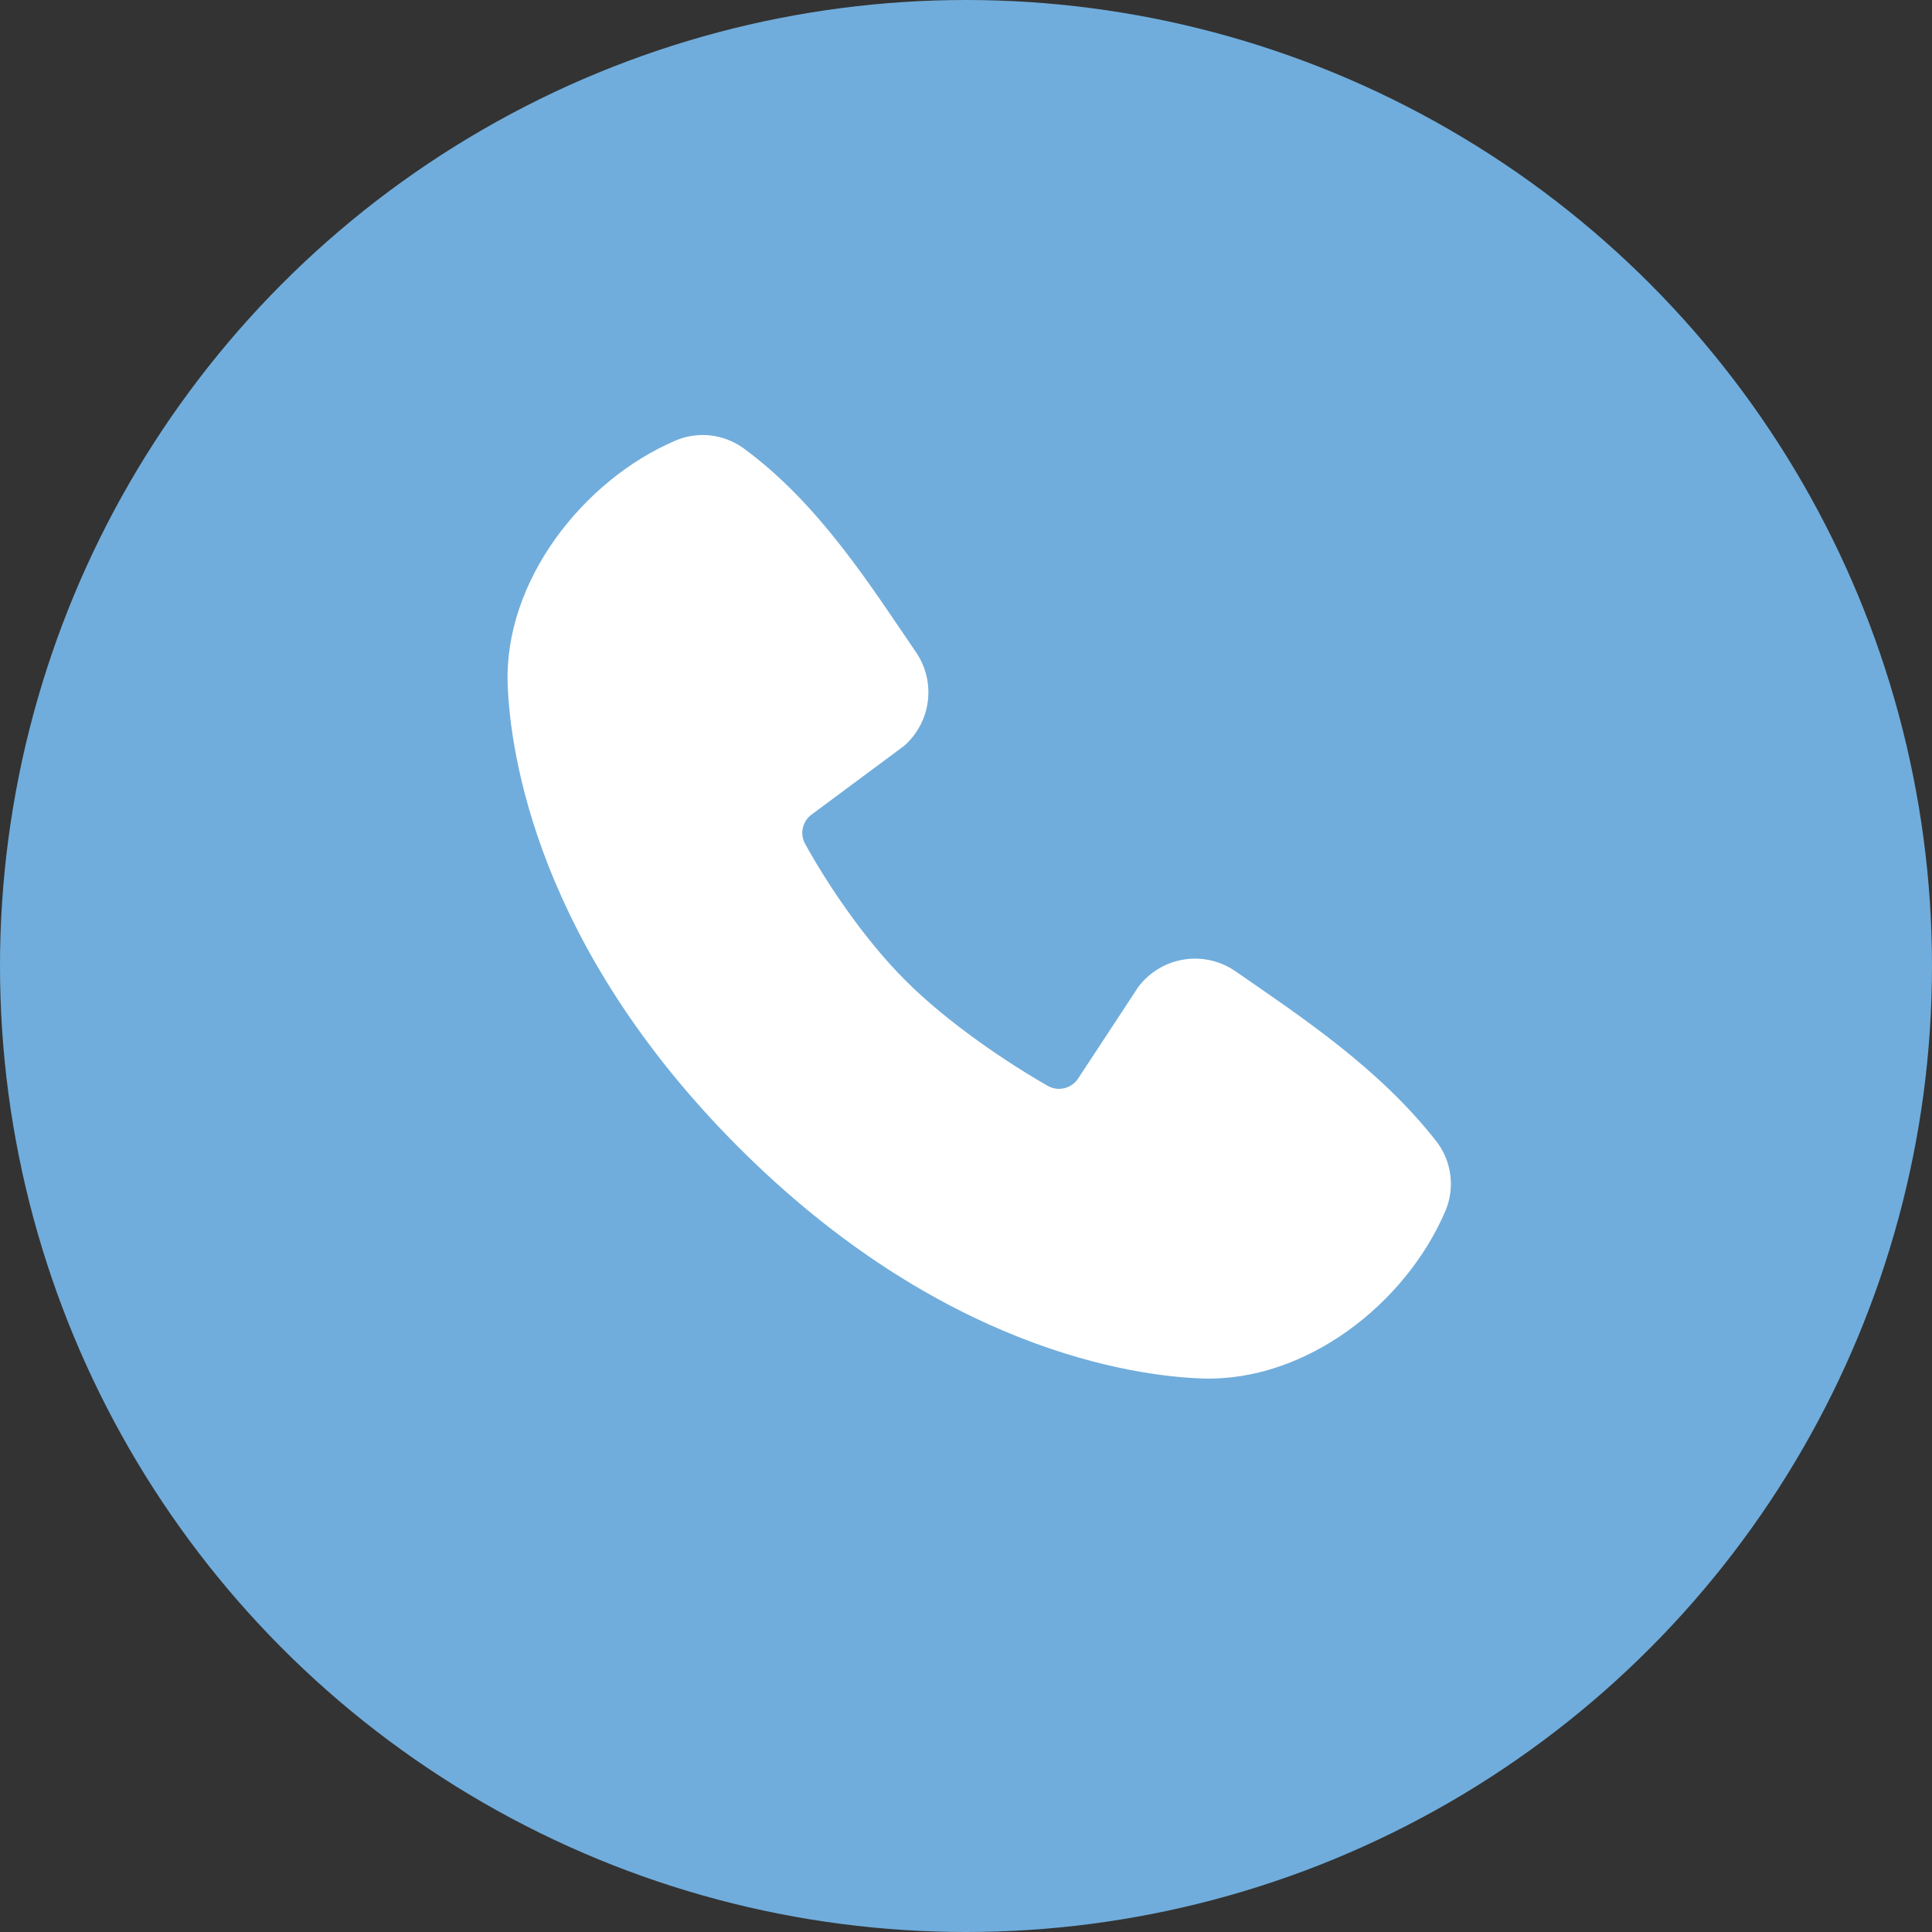
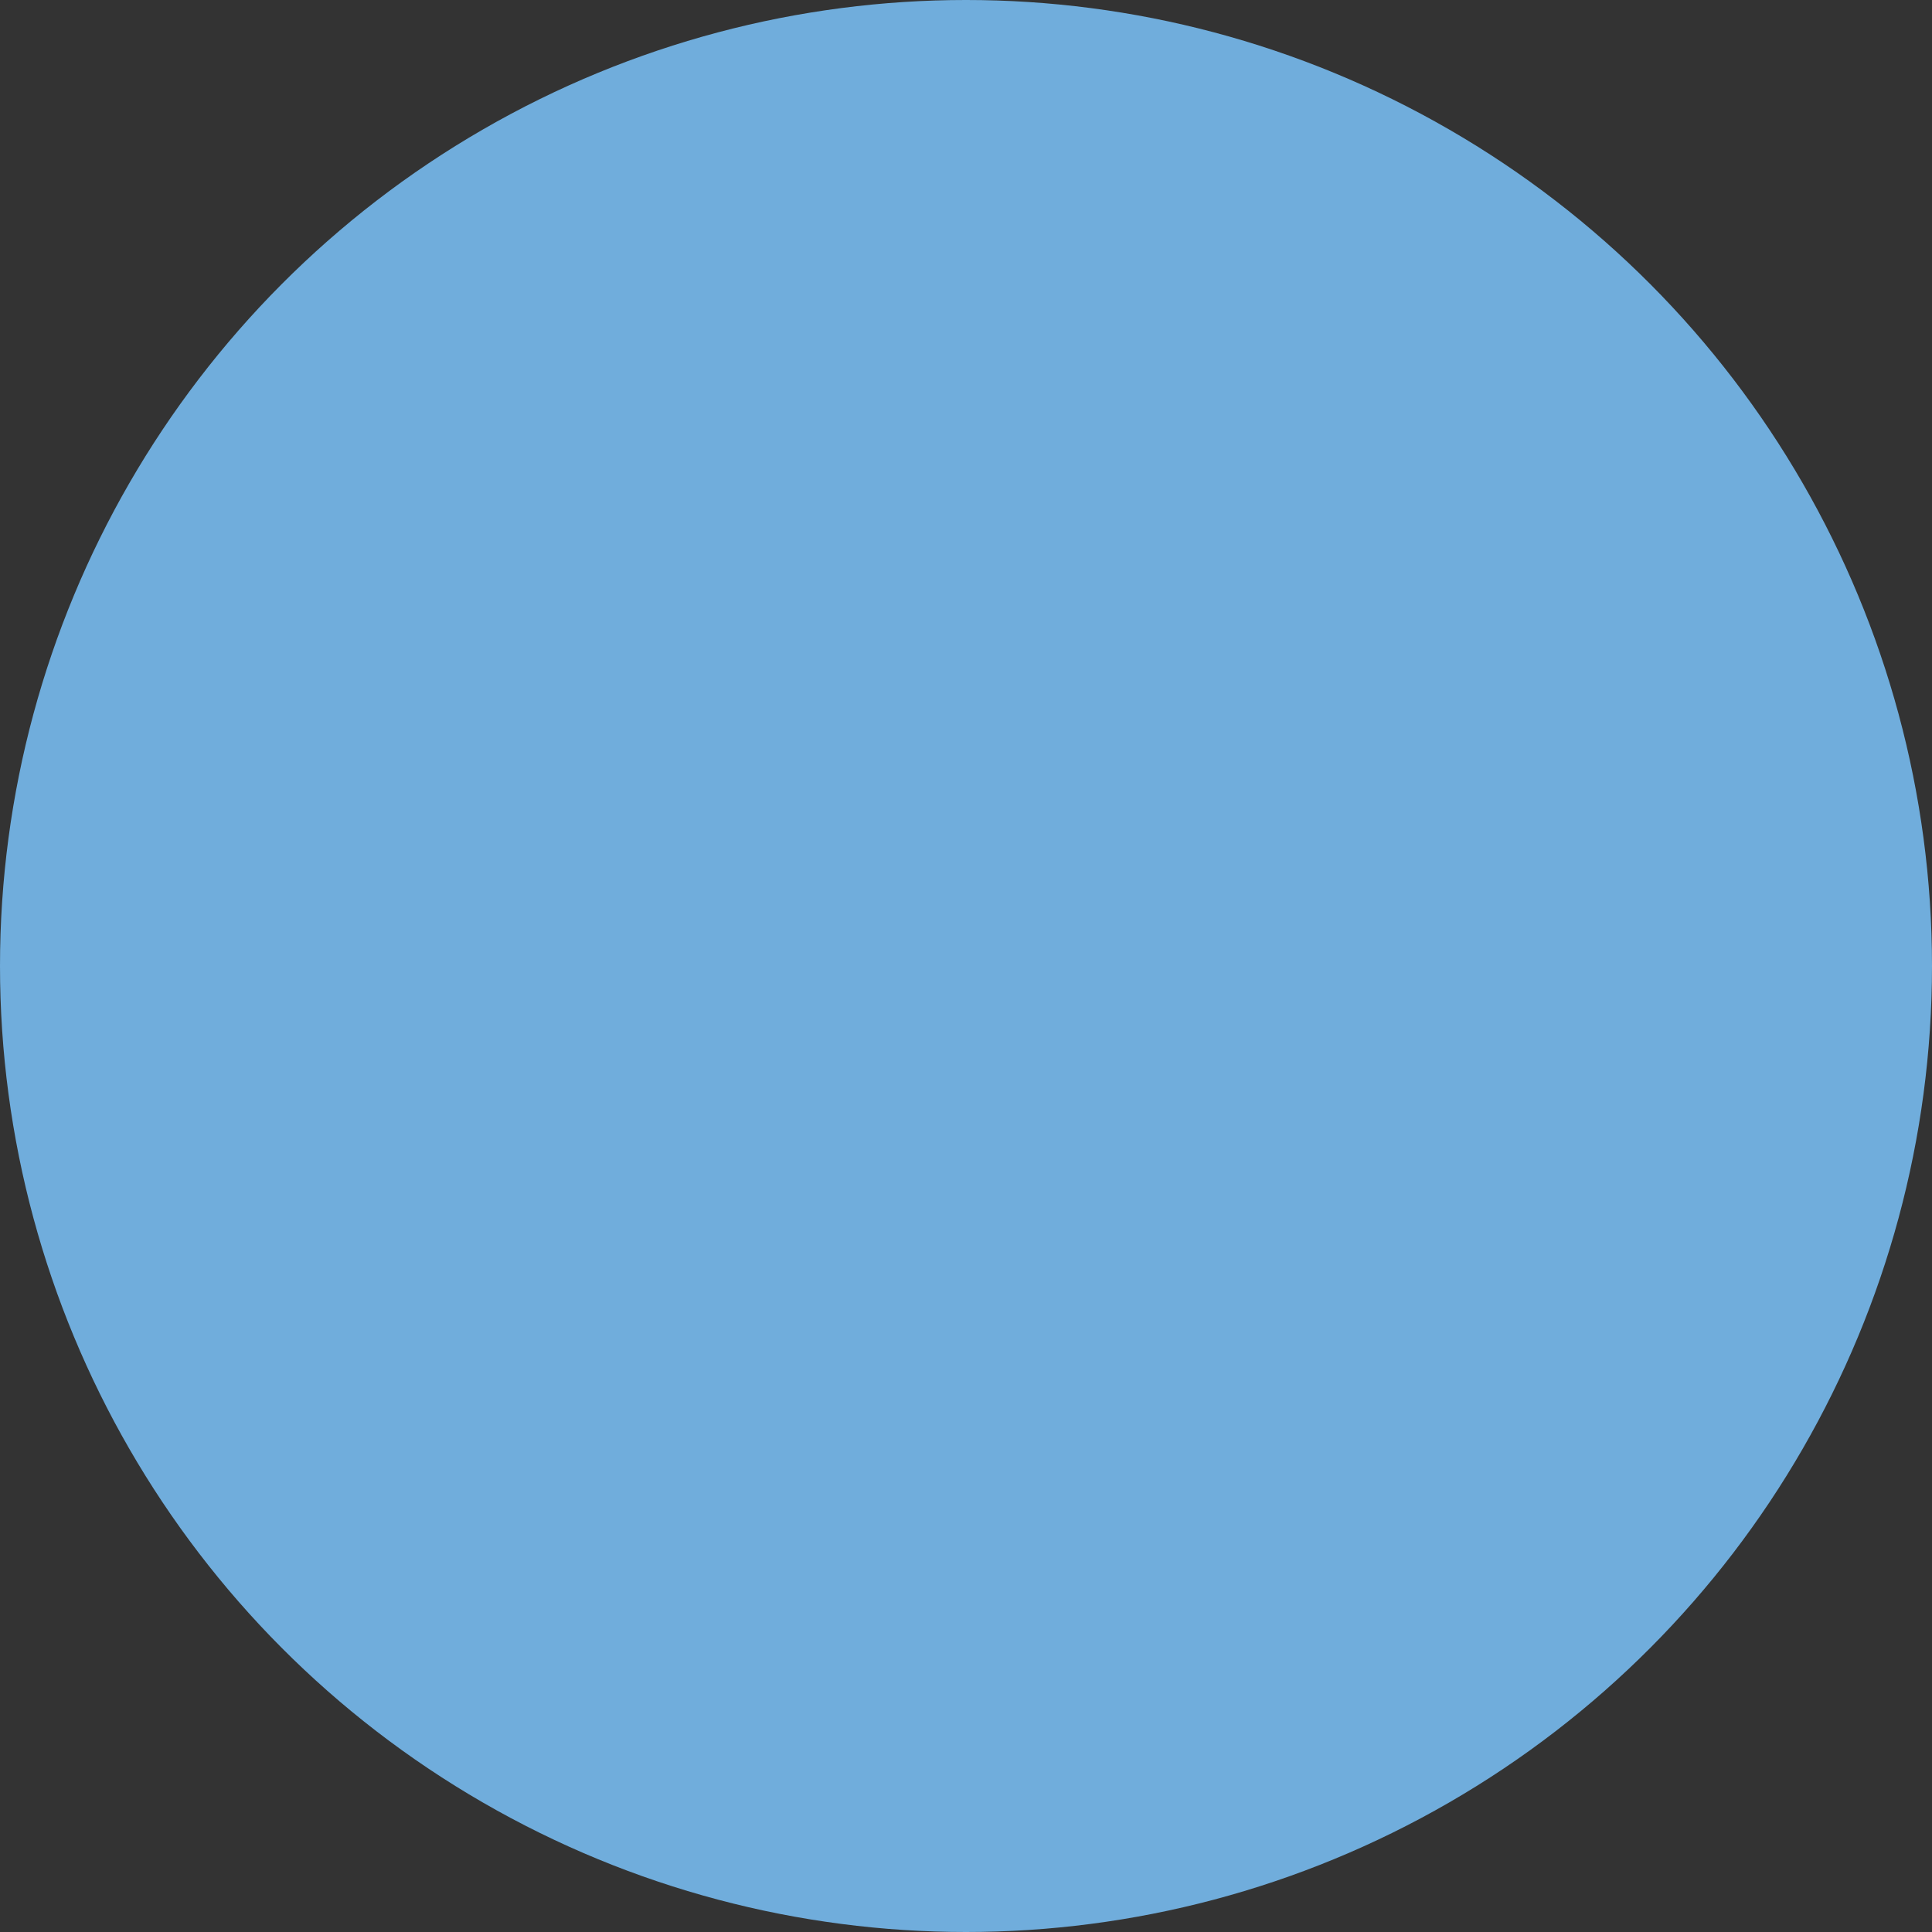
<svg xmlns="http://www.w3.org/2000/svg" width="35" height="35" viewBox="0 0 35 35" fill="none">
  <rect x="0" y="0" width="35" height="35" fill="#333333" stroke="none" />
  <circle cx="17.5" cy="17.5" r="17.5" fill="#70ADDC" />
-   <path fill-rule="evenodd" clip-rule="evenodd" d="M21.766 24.972C20.534 24.927 17.041 24.444 13.382 20.786C9.725 17.128 9.243 13.636 9.197 12.402C9.128 10.523 10.568 8.697 12.231 7.984C12.431 7.897 12.651 7.865 12.867 7.888C13.084 7.912 13.291 7.992 13.468 8.12C14.837 9.118 15.782 10.628 16.594 11.815C16.772 12.076 16.849 12.393 16.808 12.707C16.768 13.02 16.613 13.308 16.375 13.515L14.705 14.755C14.624 14.814 14.567 14.899 14.545 14.996C14.523 15.093 14.536 15.195 14.583 15.283C14.961 15.97 15.634 16.994 16.405 17.764C17.175 18.534 18.247 19.252 18.983 19.673C19.075 19.724 19.183 19.739 19.286 19.713C19.389 19.687 19.477 19.623 19.534 19.534L20.621 17.88C20.821 17.614 21.116 17.436 21.444 17.383C21.772 17.33 22.108 17.406 22.381 17.595C23.585 18.429 24.991 19.358 26.02 20.675C26.158 20.853 26.246 21.065 26.274 21.288C26.303 21.512 26.271 21.739 26.181 21.946C25.465 23.618 23.652 25.041 21.766 24.972Z" fill="white" />
</svg>